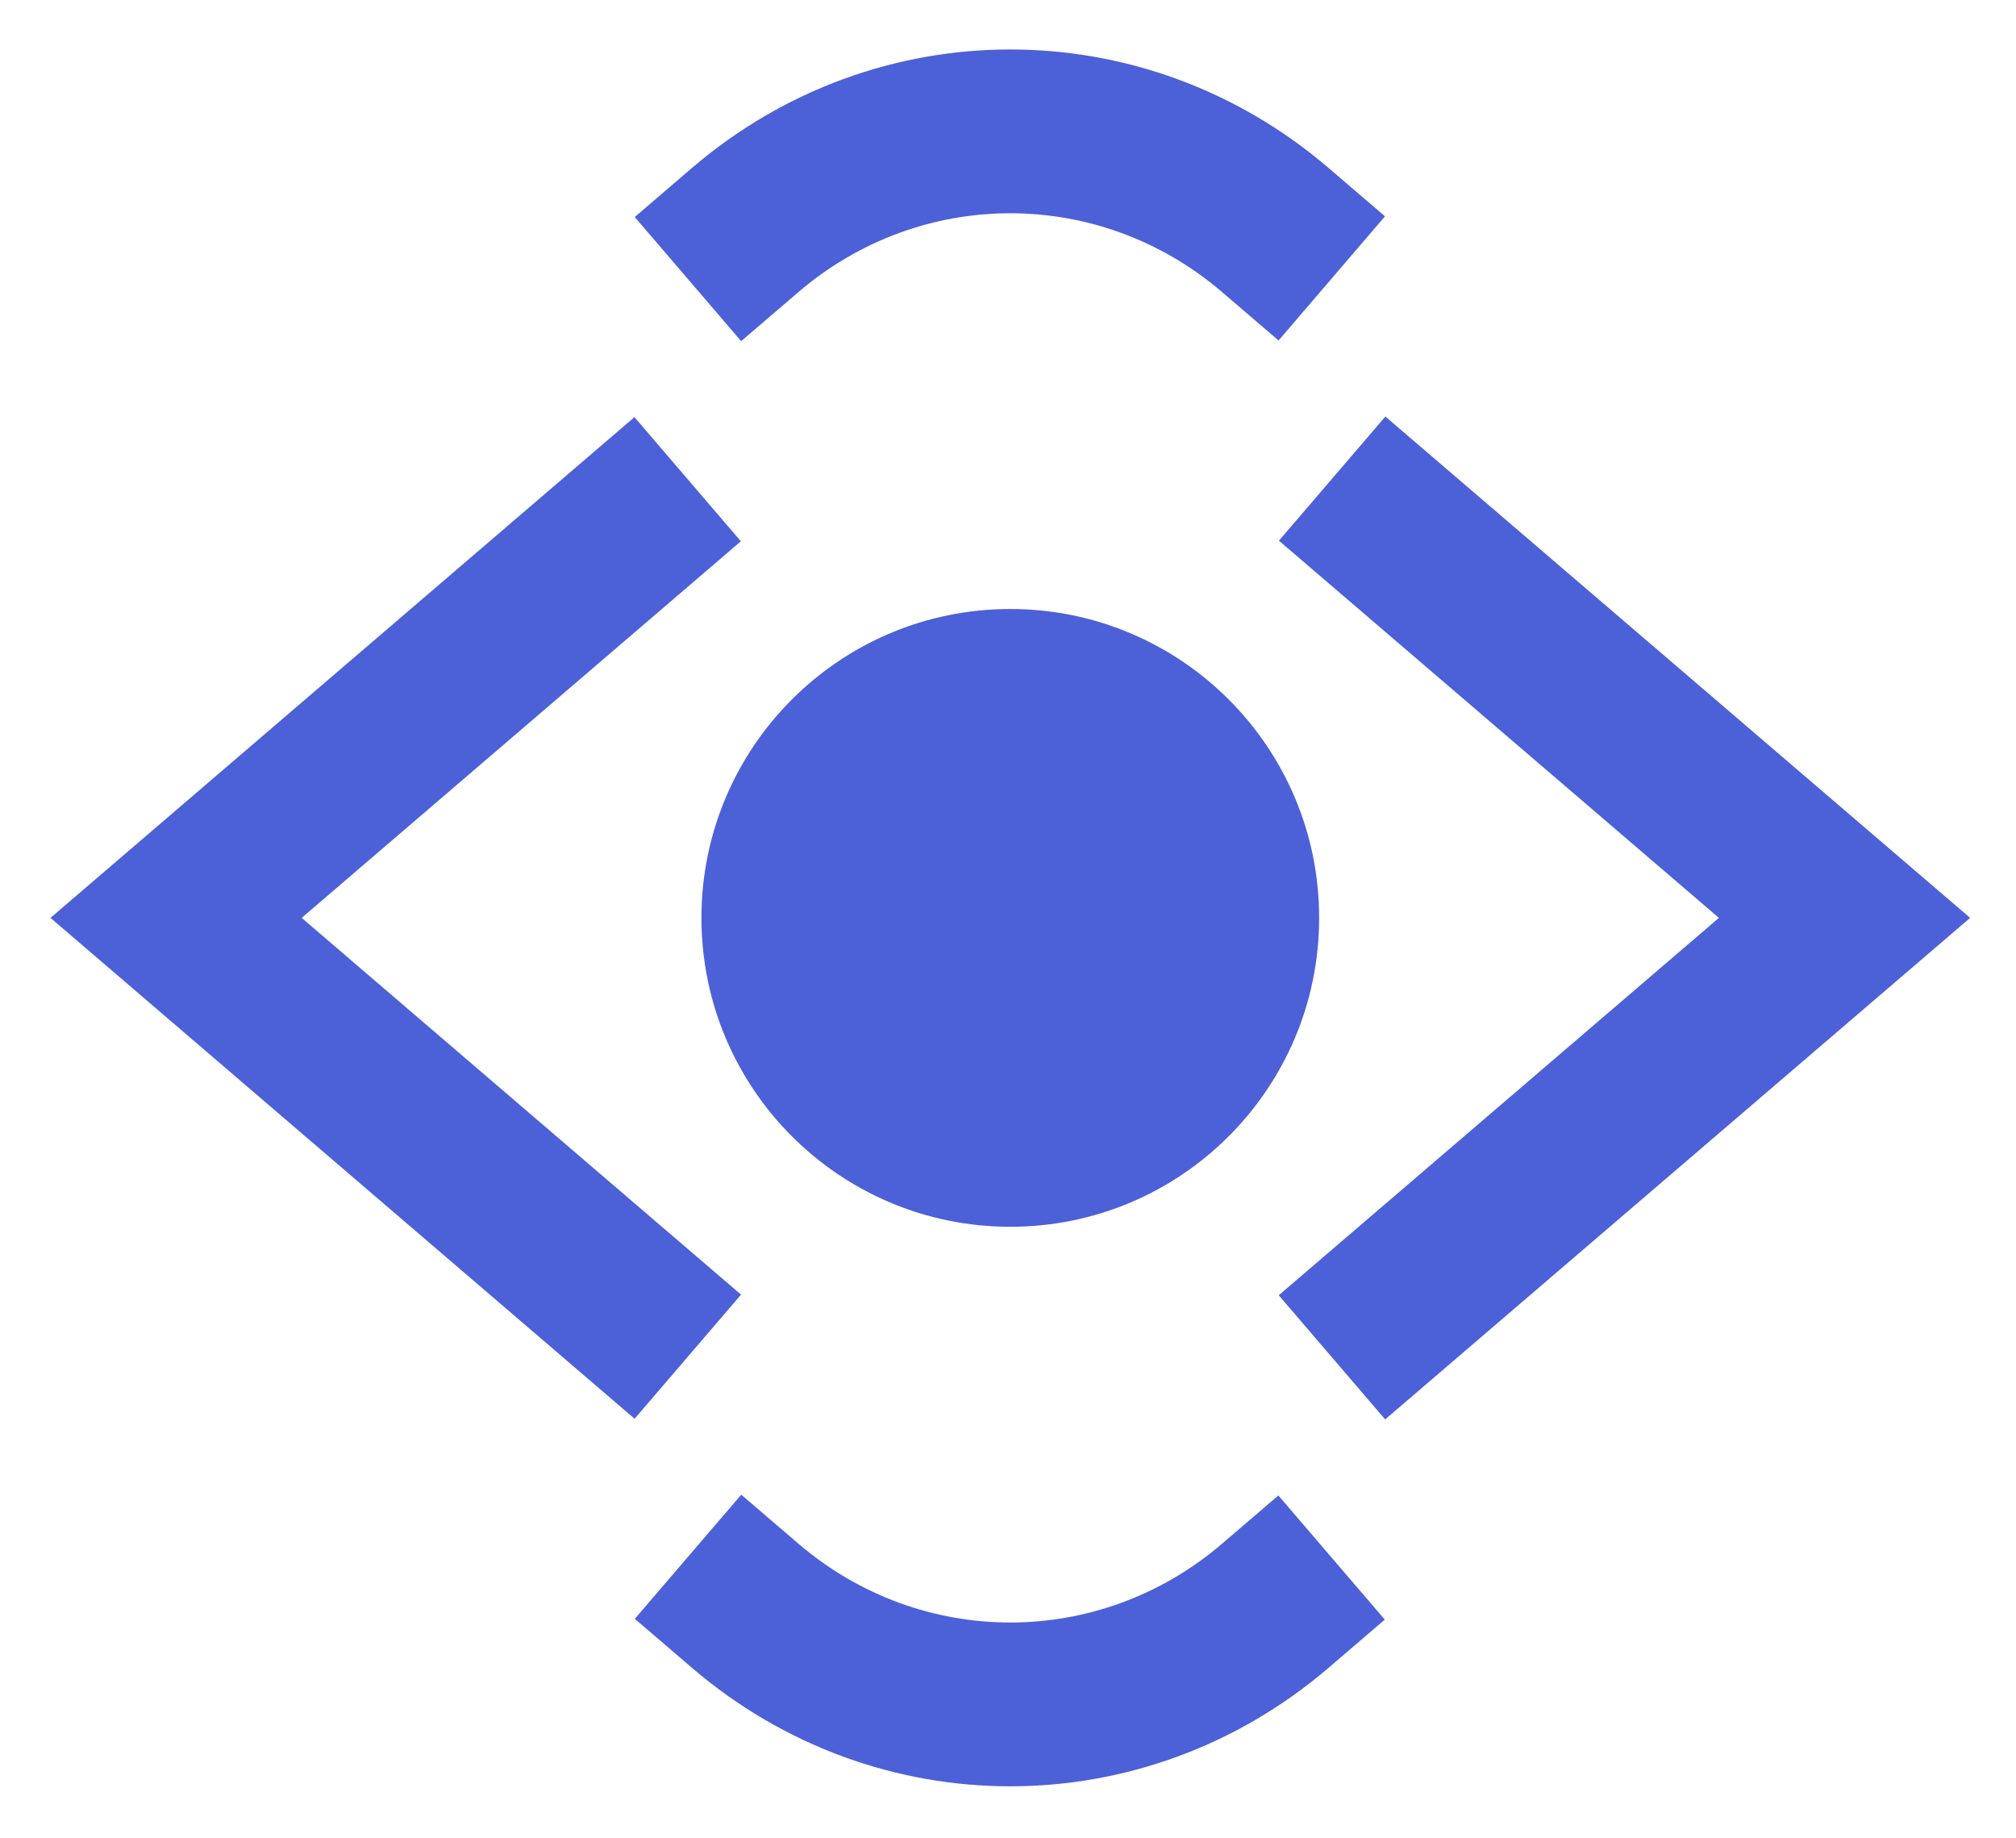
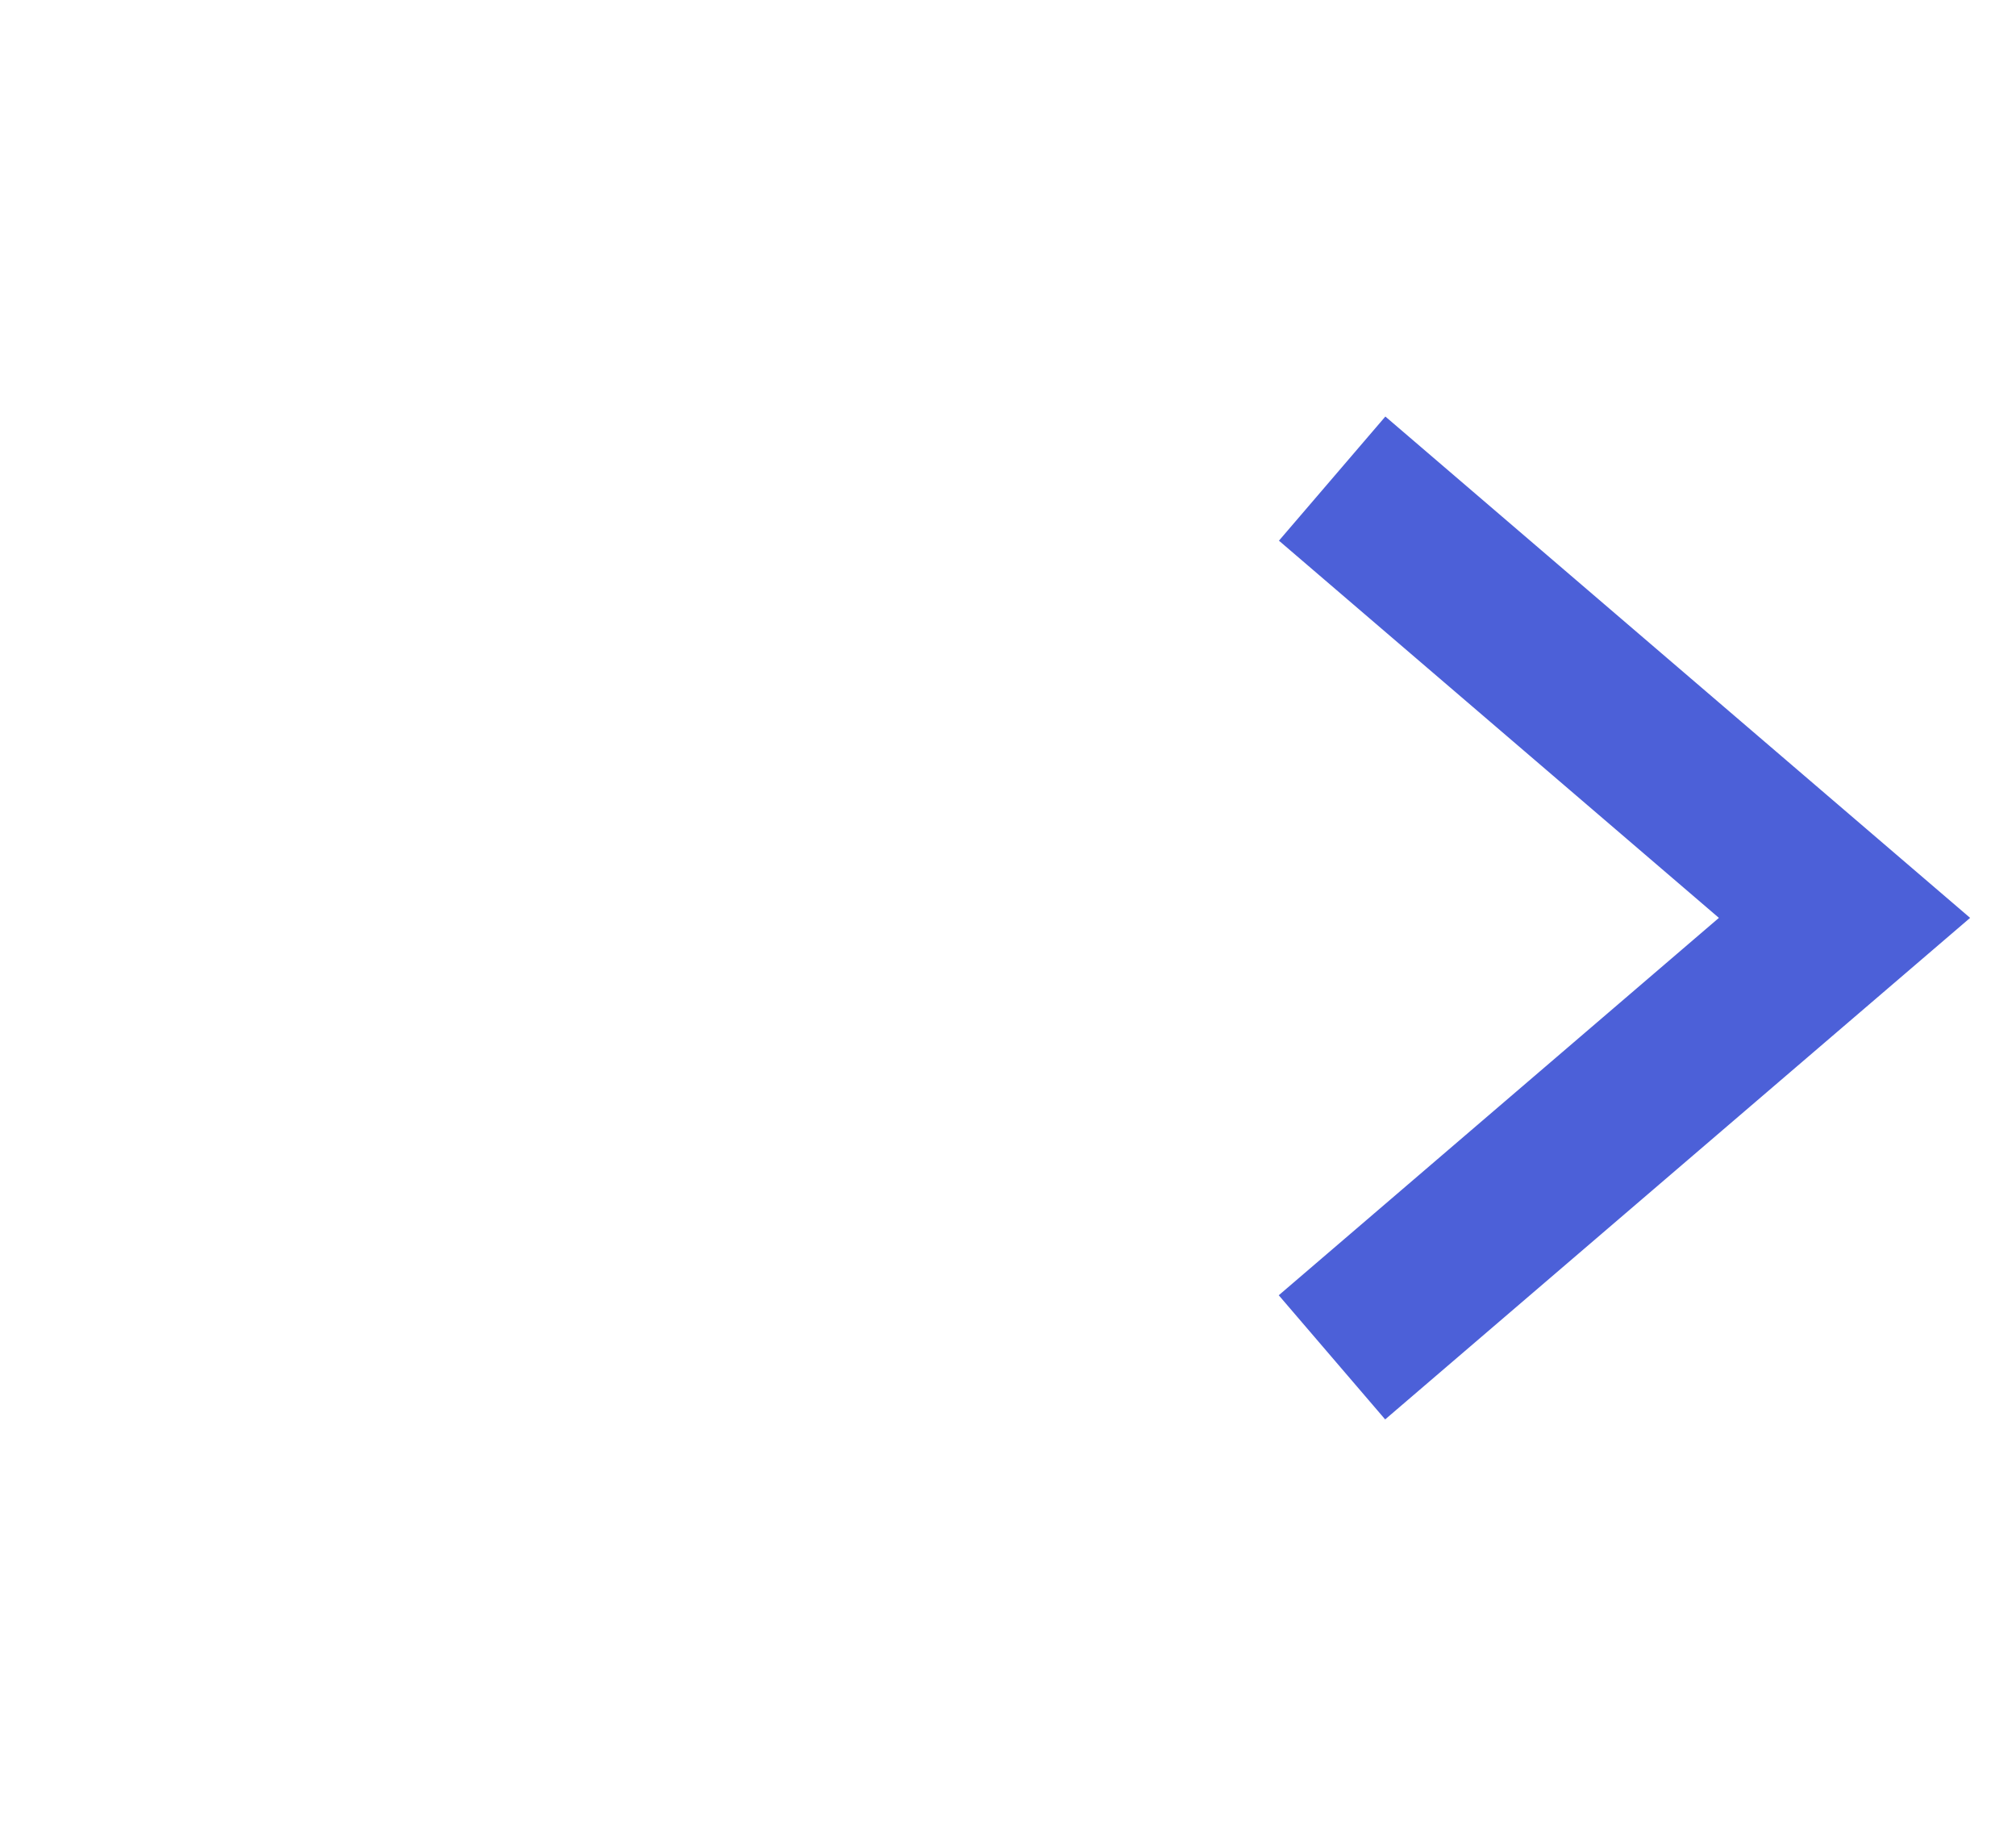
<svg xmlns="http://www.w3.org/2000/svg" viewBox="0 0 295.84 269.64" height="269.64" width="295.84" xml:space="preserve" id="svg2" version="1.1">
  <style>

    path {
      fill: #4c60d8;
    }
    @media (prefers-color-scheme: dark) {
      path {
        fill: white;
      }
    }

  </style>
  <defs id="defs6" />
  <g transform="matrix(1.333,0,0,-1.333,0,269.64)" id="g10">
    <g transform="scale(0.1)" id="g12">
-       <path id="path14" style="fill-opacity:1;fill-rule:nonzero;stroke:none" d="m 815.938,1647.28 -117.168,136.64 62.714,53.78 c 203.176,174.19 498.126,174.2 701.316,0.03 l 61.88,-53.05 -117.15,-136.66 -61.88,53.05 c -135.31,116 -331.7,115.97 -466.998,-0.01 l -62.714,-53.78" />
-       <path id="path16" style="fill-opacity:1;fill-rule:nonzero;stroke:none" d="M 698.613,461.109 55.559,1012.46 698.438,1563.65 815.598,1426.99 332.102,1012.46 815.781,597.75 698.613,461.109" />
-       <path id="path18" style="fill-opacity:1;fill-rule:nonzero;stroke:none" d="m 1112.16,56.539 c -124.551,0 -249.062,43.539 -350.676,130.66 l -62.625,53.699 117.157,136.661 62.636,-53.707 C 1013.95,207.84 1210.34,207.84 1345.65,323.828 l 61.66,52.871 117.15,-136.66 -61.66,-52.867 C 1361.22,100.09 1236.68,56.539 1112.16,56.539" />
      <path id="path20" style="fill-opacity:1;fill-rule:nonzero;stroke:none" d="m 1524.88,460.398 -117.14,136.661 484.55,415.401 -484.34,415.2 117.15,136.66 643.75,-551.86 -643.97,-552.062" />
-       <path id="path22" style="fill-opacity:1;fill-rule:nonzero;stroke:none" d="m 1452.2,1012.45 c 0,-187.77 -152.23,-340.001 -340,-340.001 -187.774,0 -340.001,152.231 -340.001,340.001 0,187.78 152.227,340 340.001,340 187.77,0 340,-152.22 340,-340" />
    </g>
  </g>
</svg>